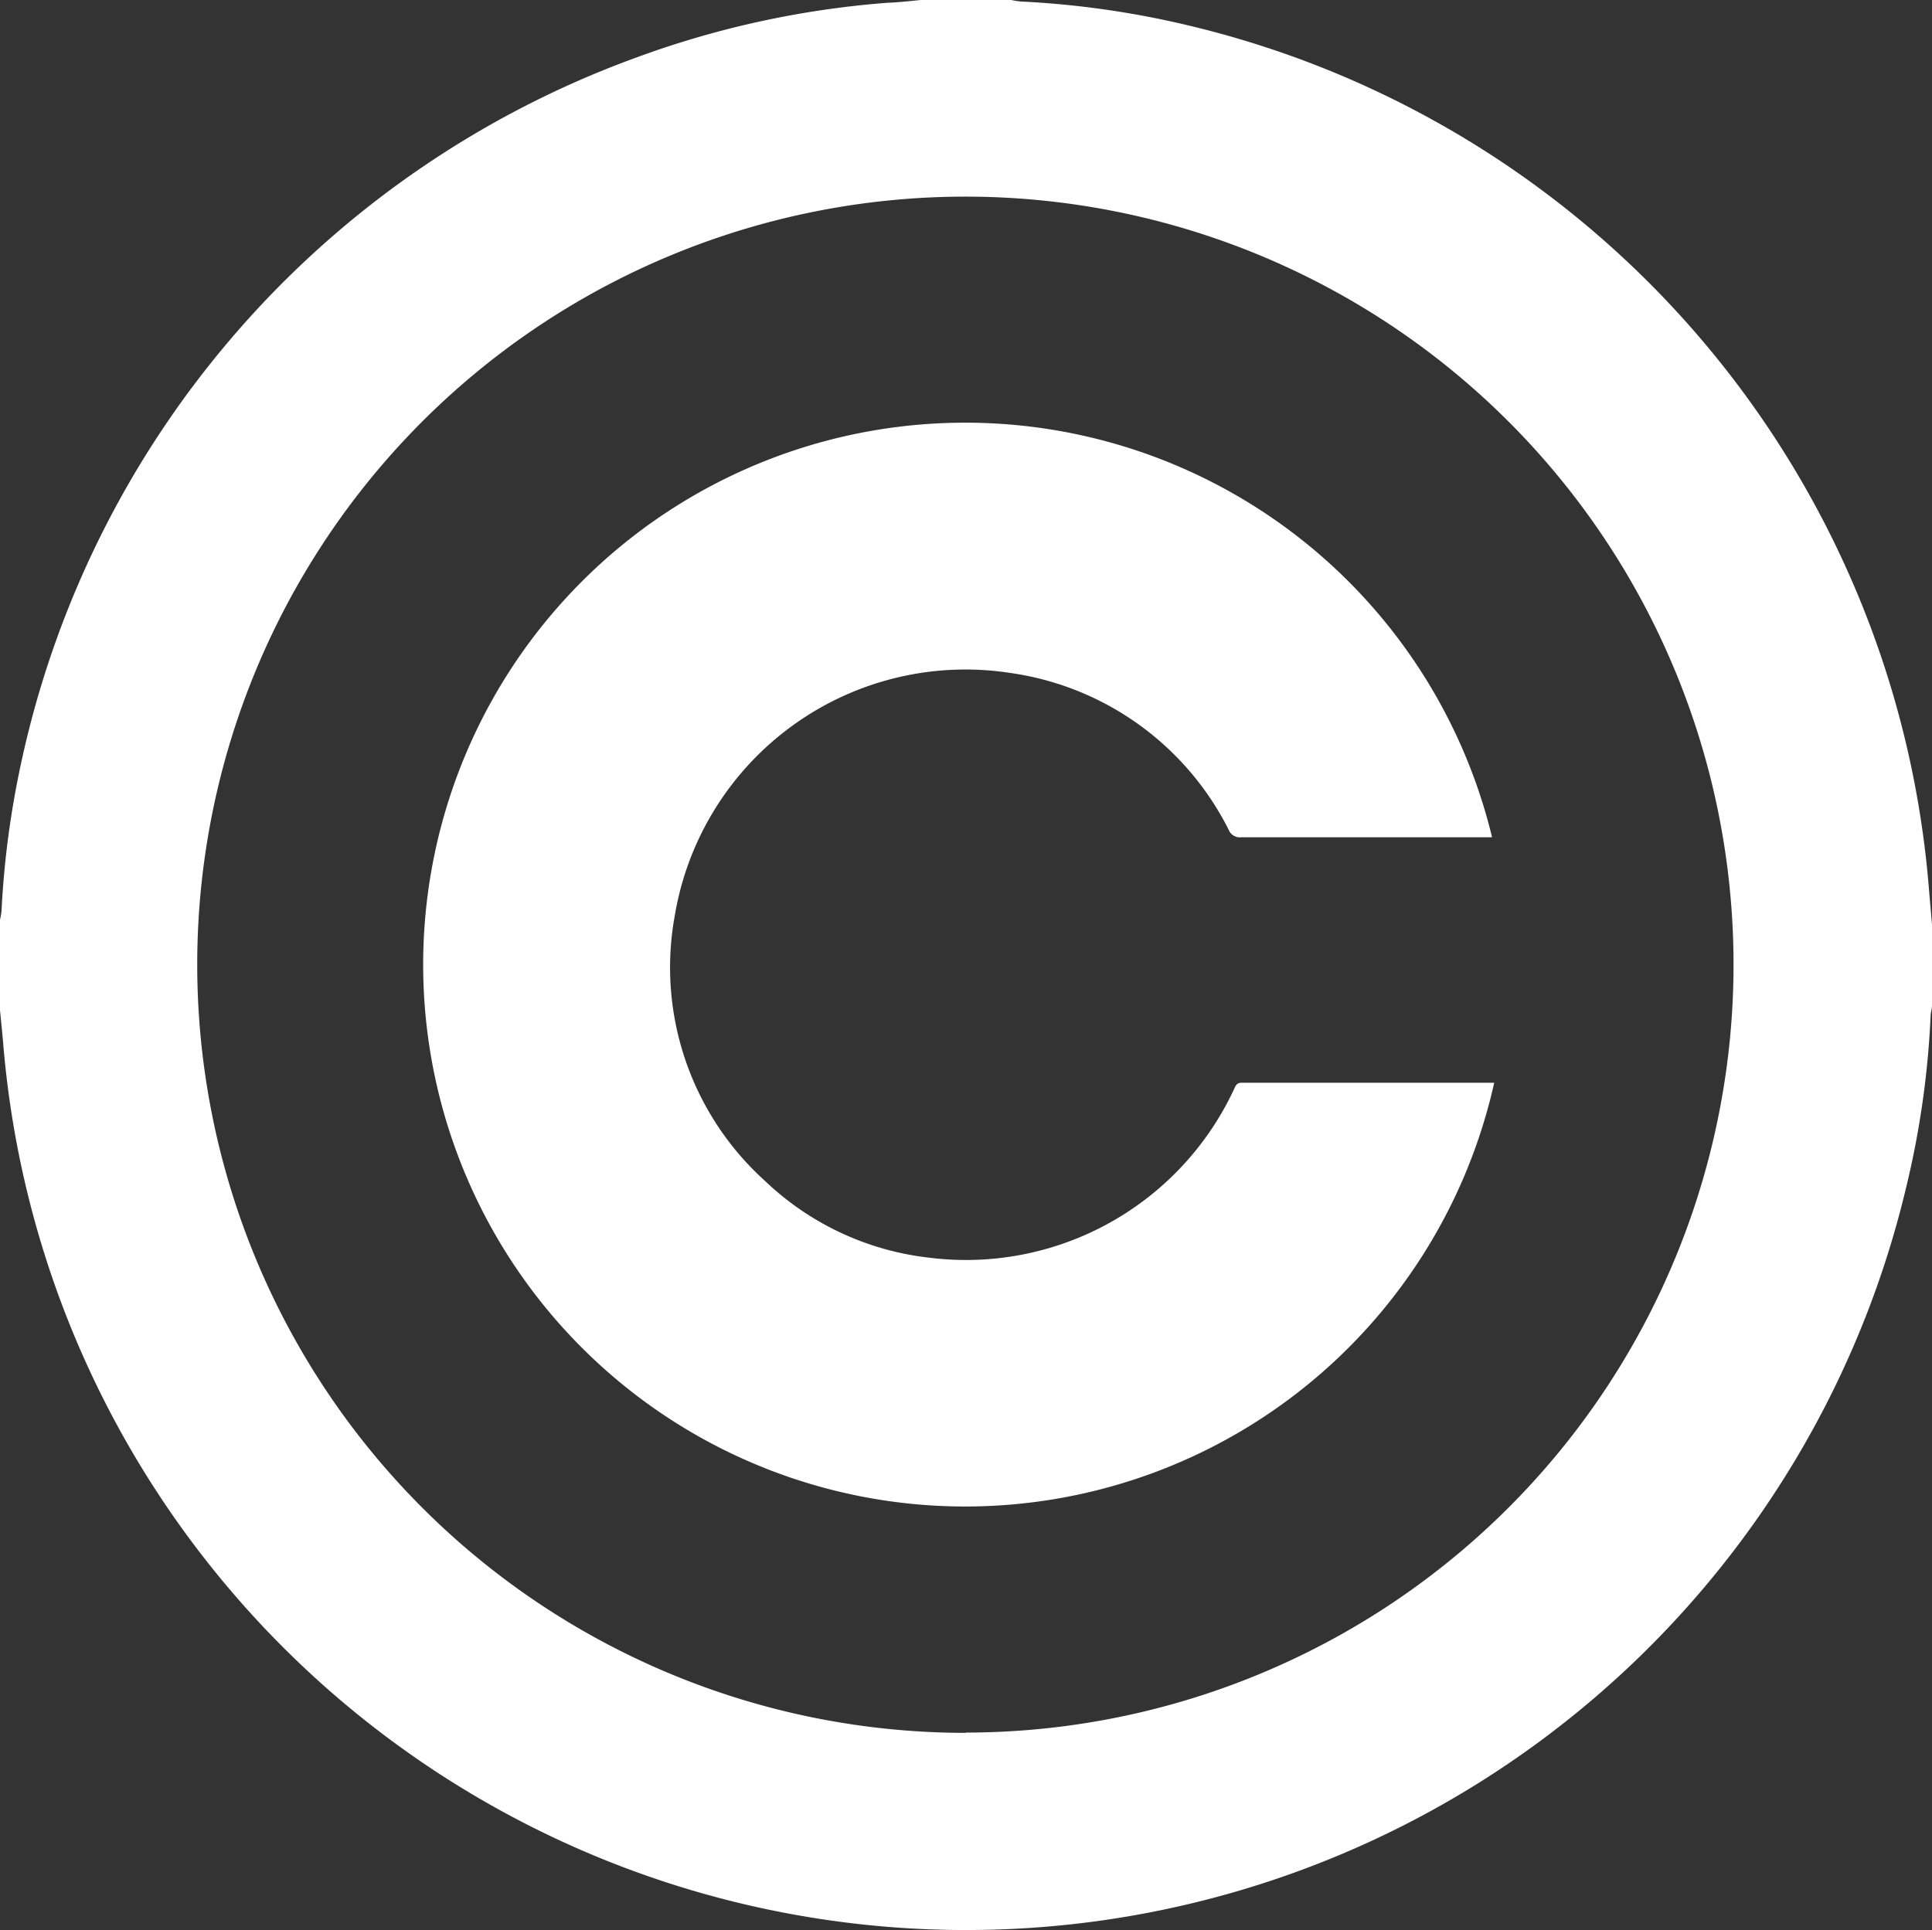
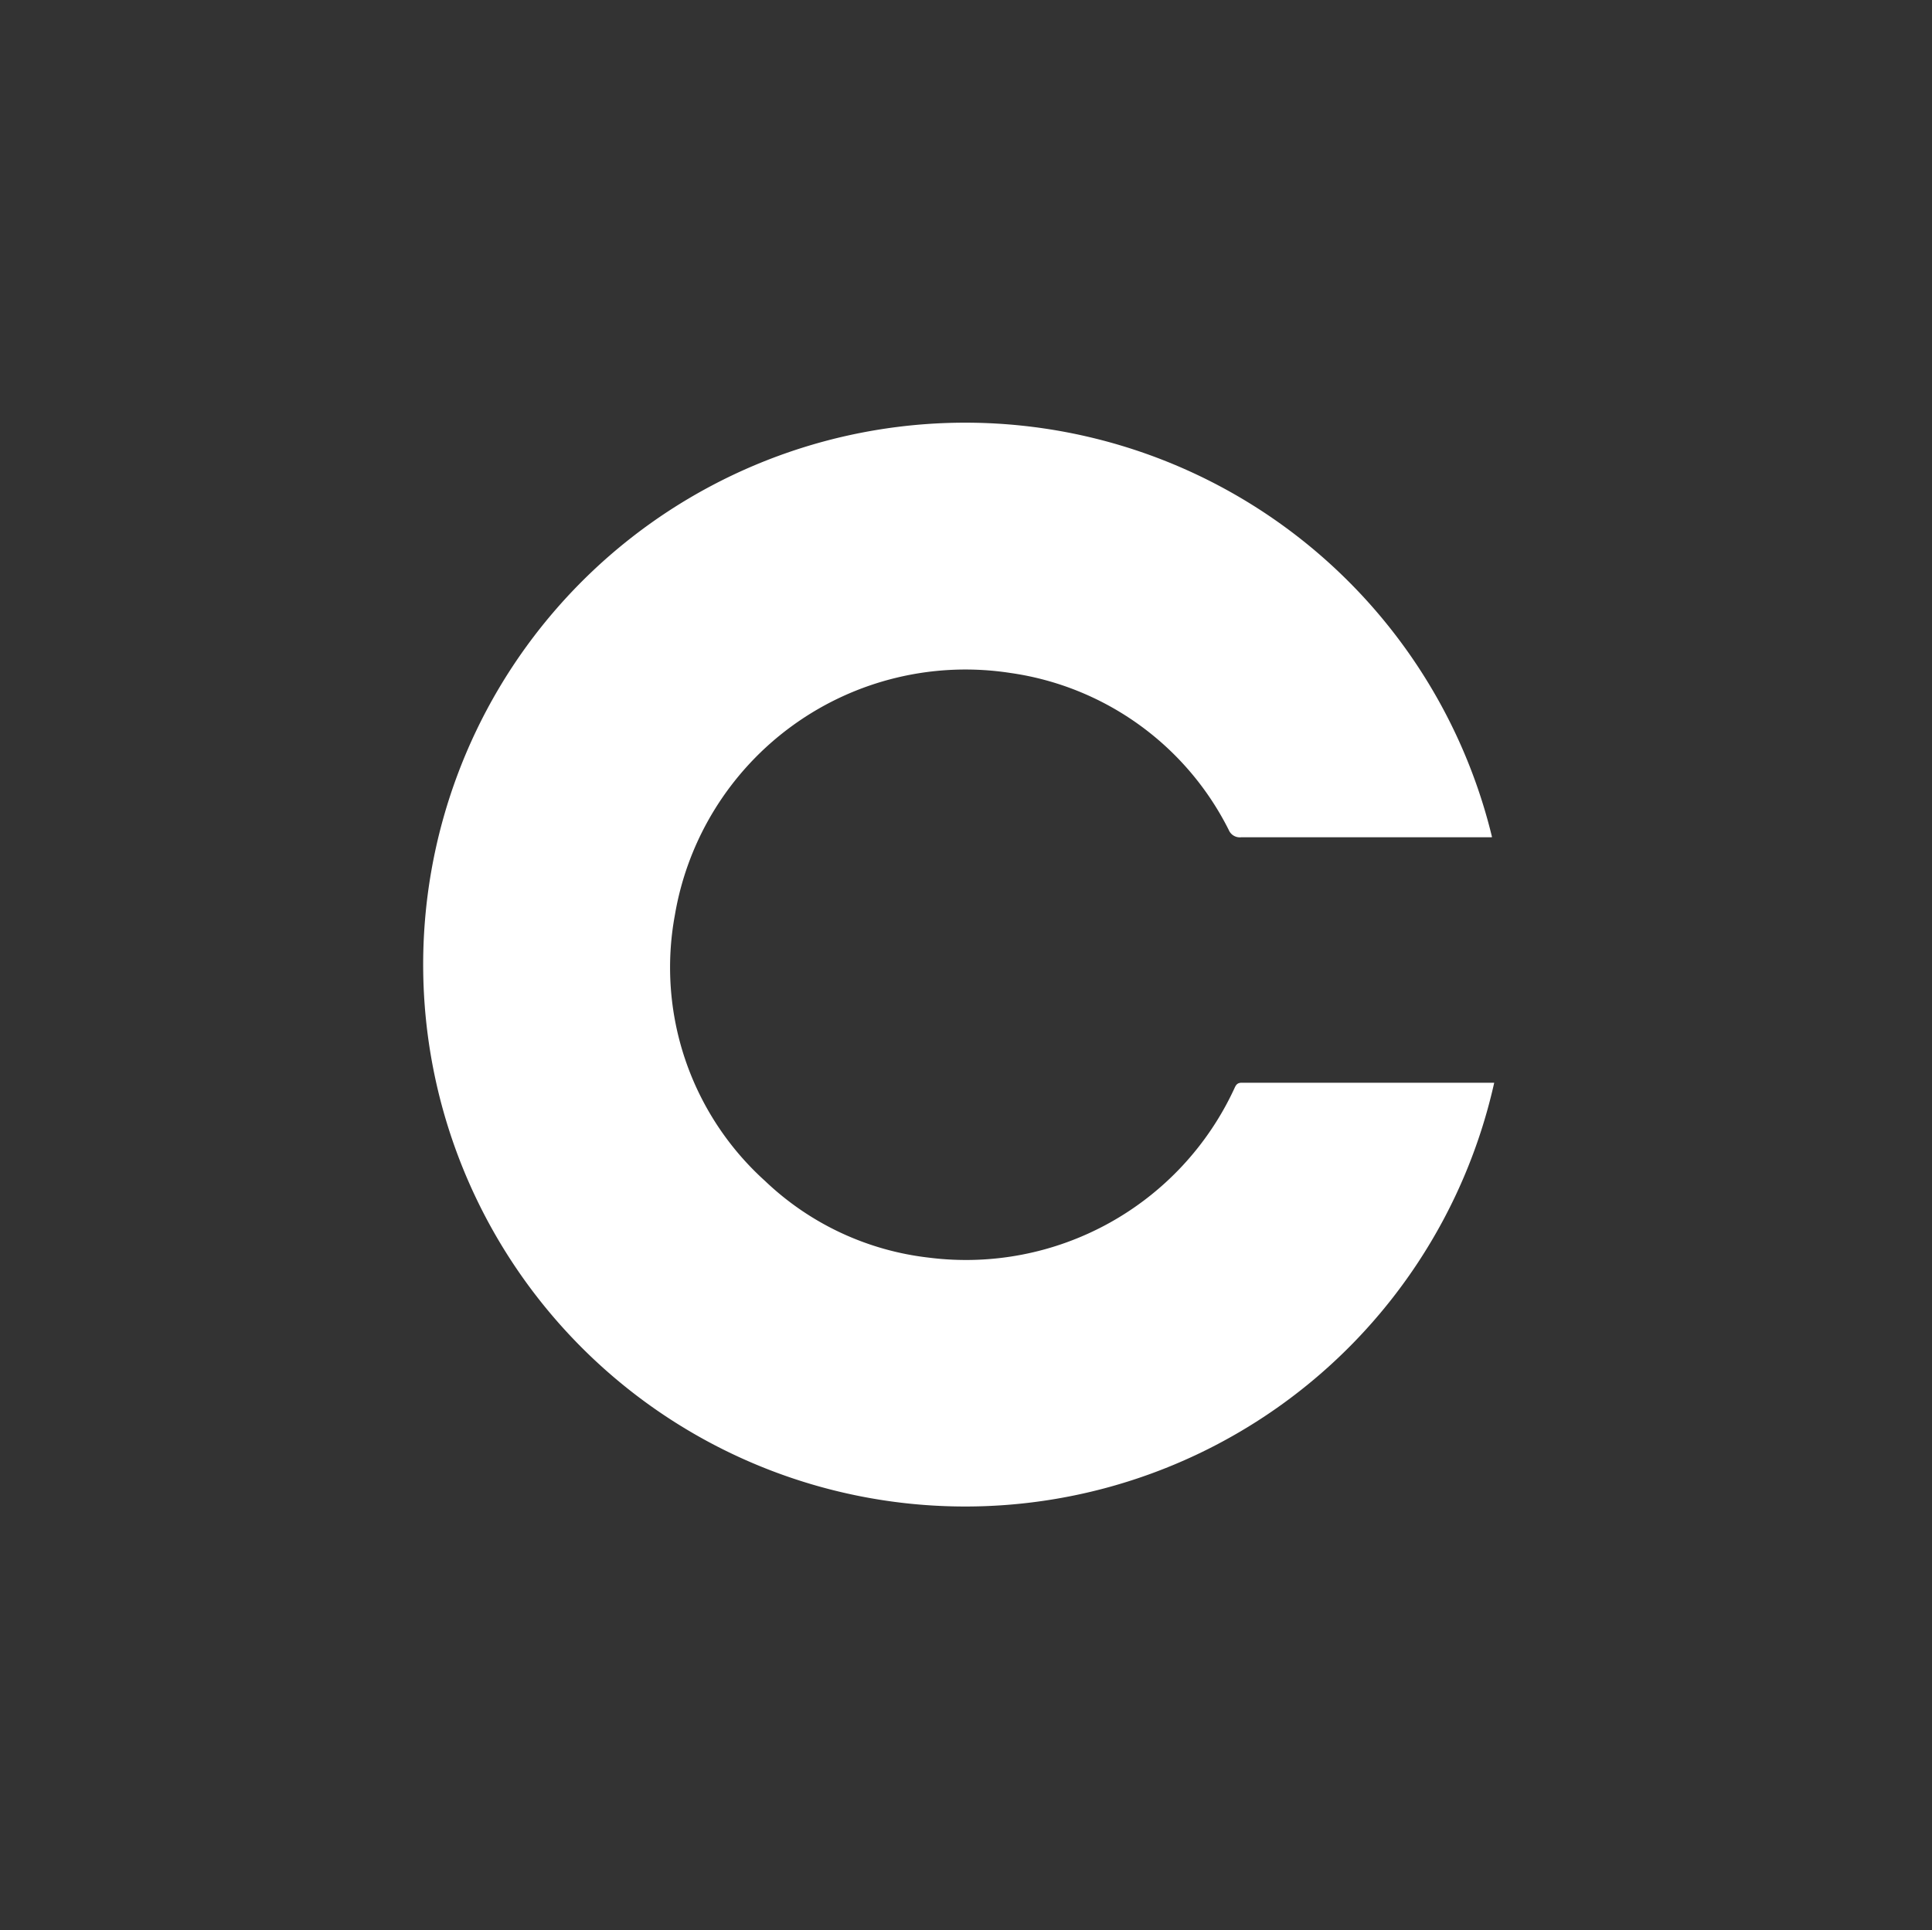
<svg xmlns="http://www.w3.org/2000/svg" width="14.047" height="14.037" viewBox="0 0 14.047 14.037">
  <rect x="0" y="0" width="14.047" height="14.037" fill="#333333" stroke="none" />
  <g id="_22YY49.tif" data-name="22YY49.tif" transform="translate(-341 -1430.33)">
    <g id="Group_59" data-name="Group 59" transform="translate(341 1430.33)">
-       <path id="Path_69" data-name="Path 69" d="M347.694,1430.33h.659a.637.637,0,0,0,.069.011,6.613,6.613,0,0,1,1.252.182,7.032,7.032,0,0,1,5.351,6.275c.007.085.015.171.022.256v.588c0,.025-.009.049-.01.074a6.516,6.516,0,0,1-.18,1.258,7.025,7.025,0,0,1-13.834-1.058c-.007-.08-.015-.159-.023-.239v-.658a.51.51,0,0,0,.011-.063,6.617,6.617,0,0,1,.142-1.074,7.033,7.033,0,0,1,4.469-5.132,6.774,6.774,0,0,1,1.833-.4C347.535,1430.347,347.614,1430.338,347.694,1430.33Zm.329,12.6a5.585,5.585,0,1,0-5.589-5.587A5.588,5.588,0,0,0,348.023,1442.932Z" transform="translate(-341 -1430.33)" fill="#fff" />
      <path id="Path_70" data-name="Path 70" d="M610.681,1695.1h-.064q-.879,0-1.759,0a.087.087,0,0,1-.09-.053,2.107,2.107,0,0,0-1.588-1.142,2.143,2.143,0,0,0-2.439,1.76,2.091,2.091,0,0,0,.655,1.934,2.062,2.062,0,0,0,1.191.558,2.149,2.149,0,0,0,2.222-1.231c.011-.025.021-.041.054-.041h1.818l.017,0a3.941,3.941,0,1,1-.017-1.791Z" transform="translate(-599.834 -1689.011)" fill="#fff" />
    </g>
  </g>
</svg>